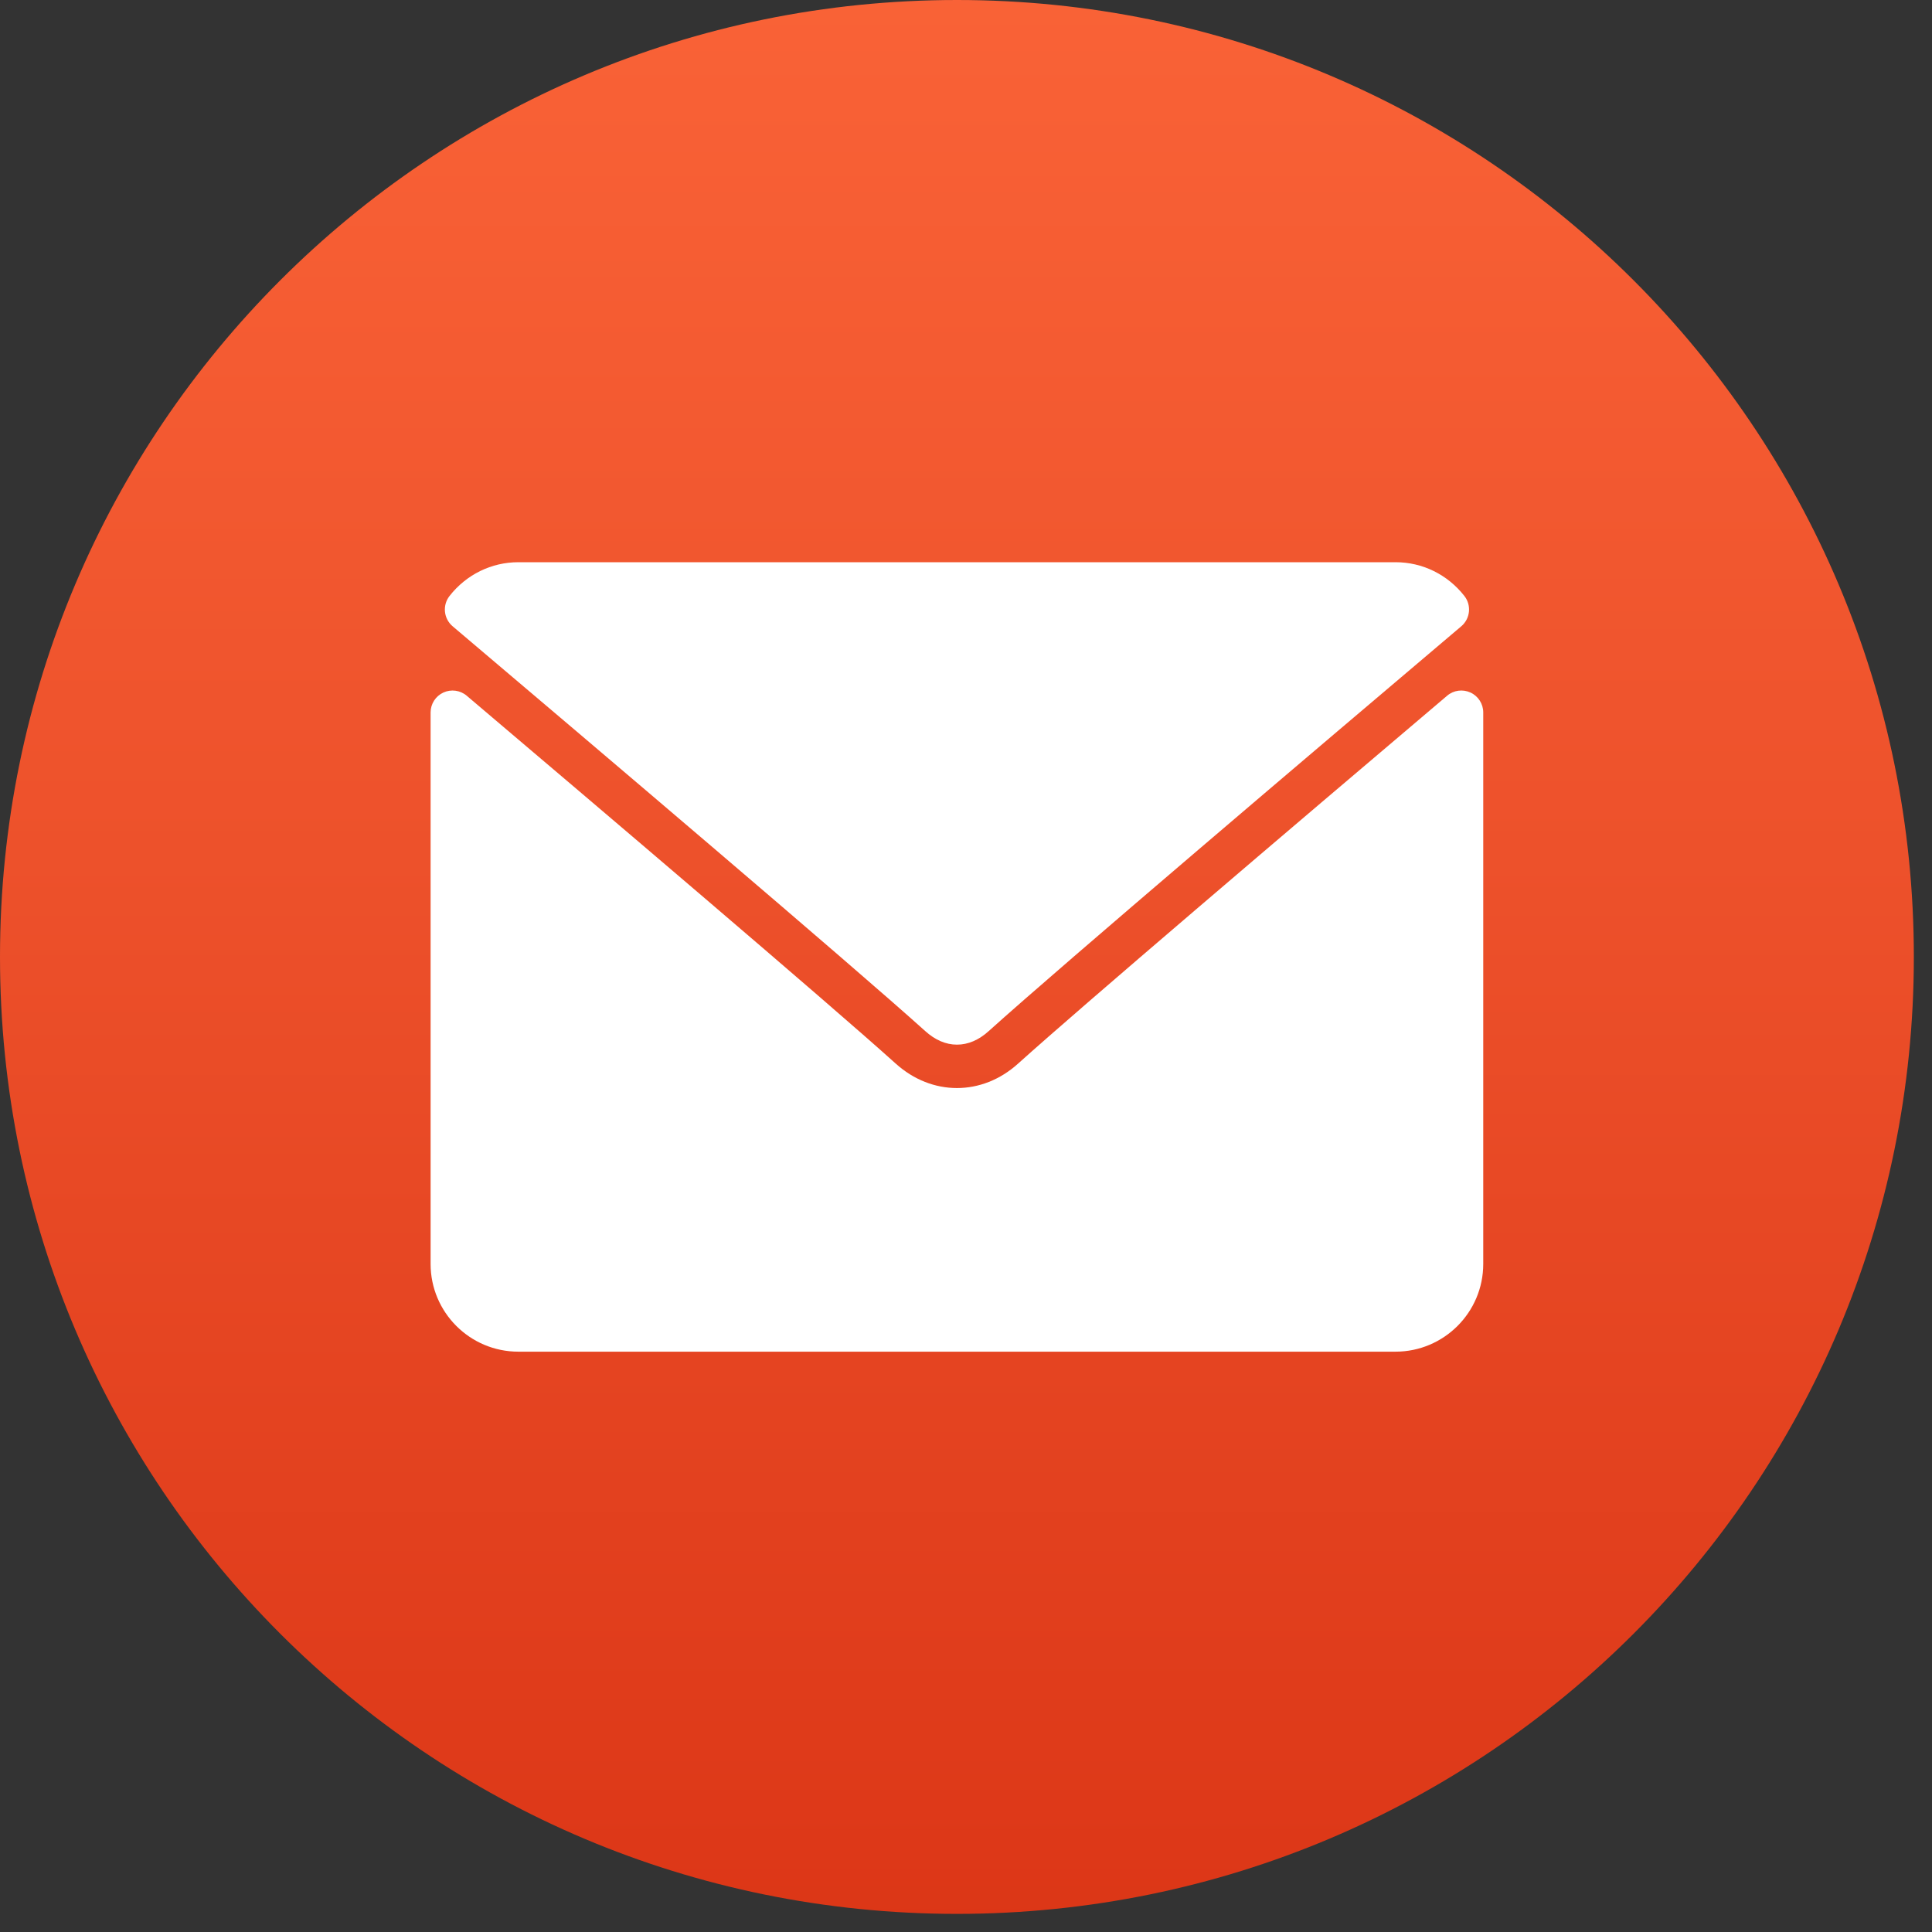
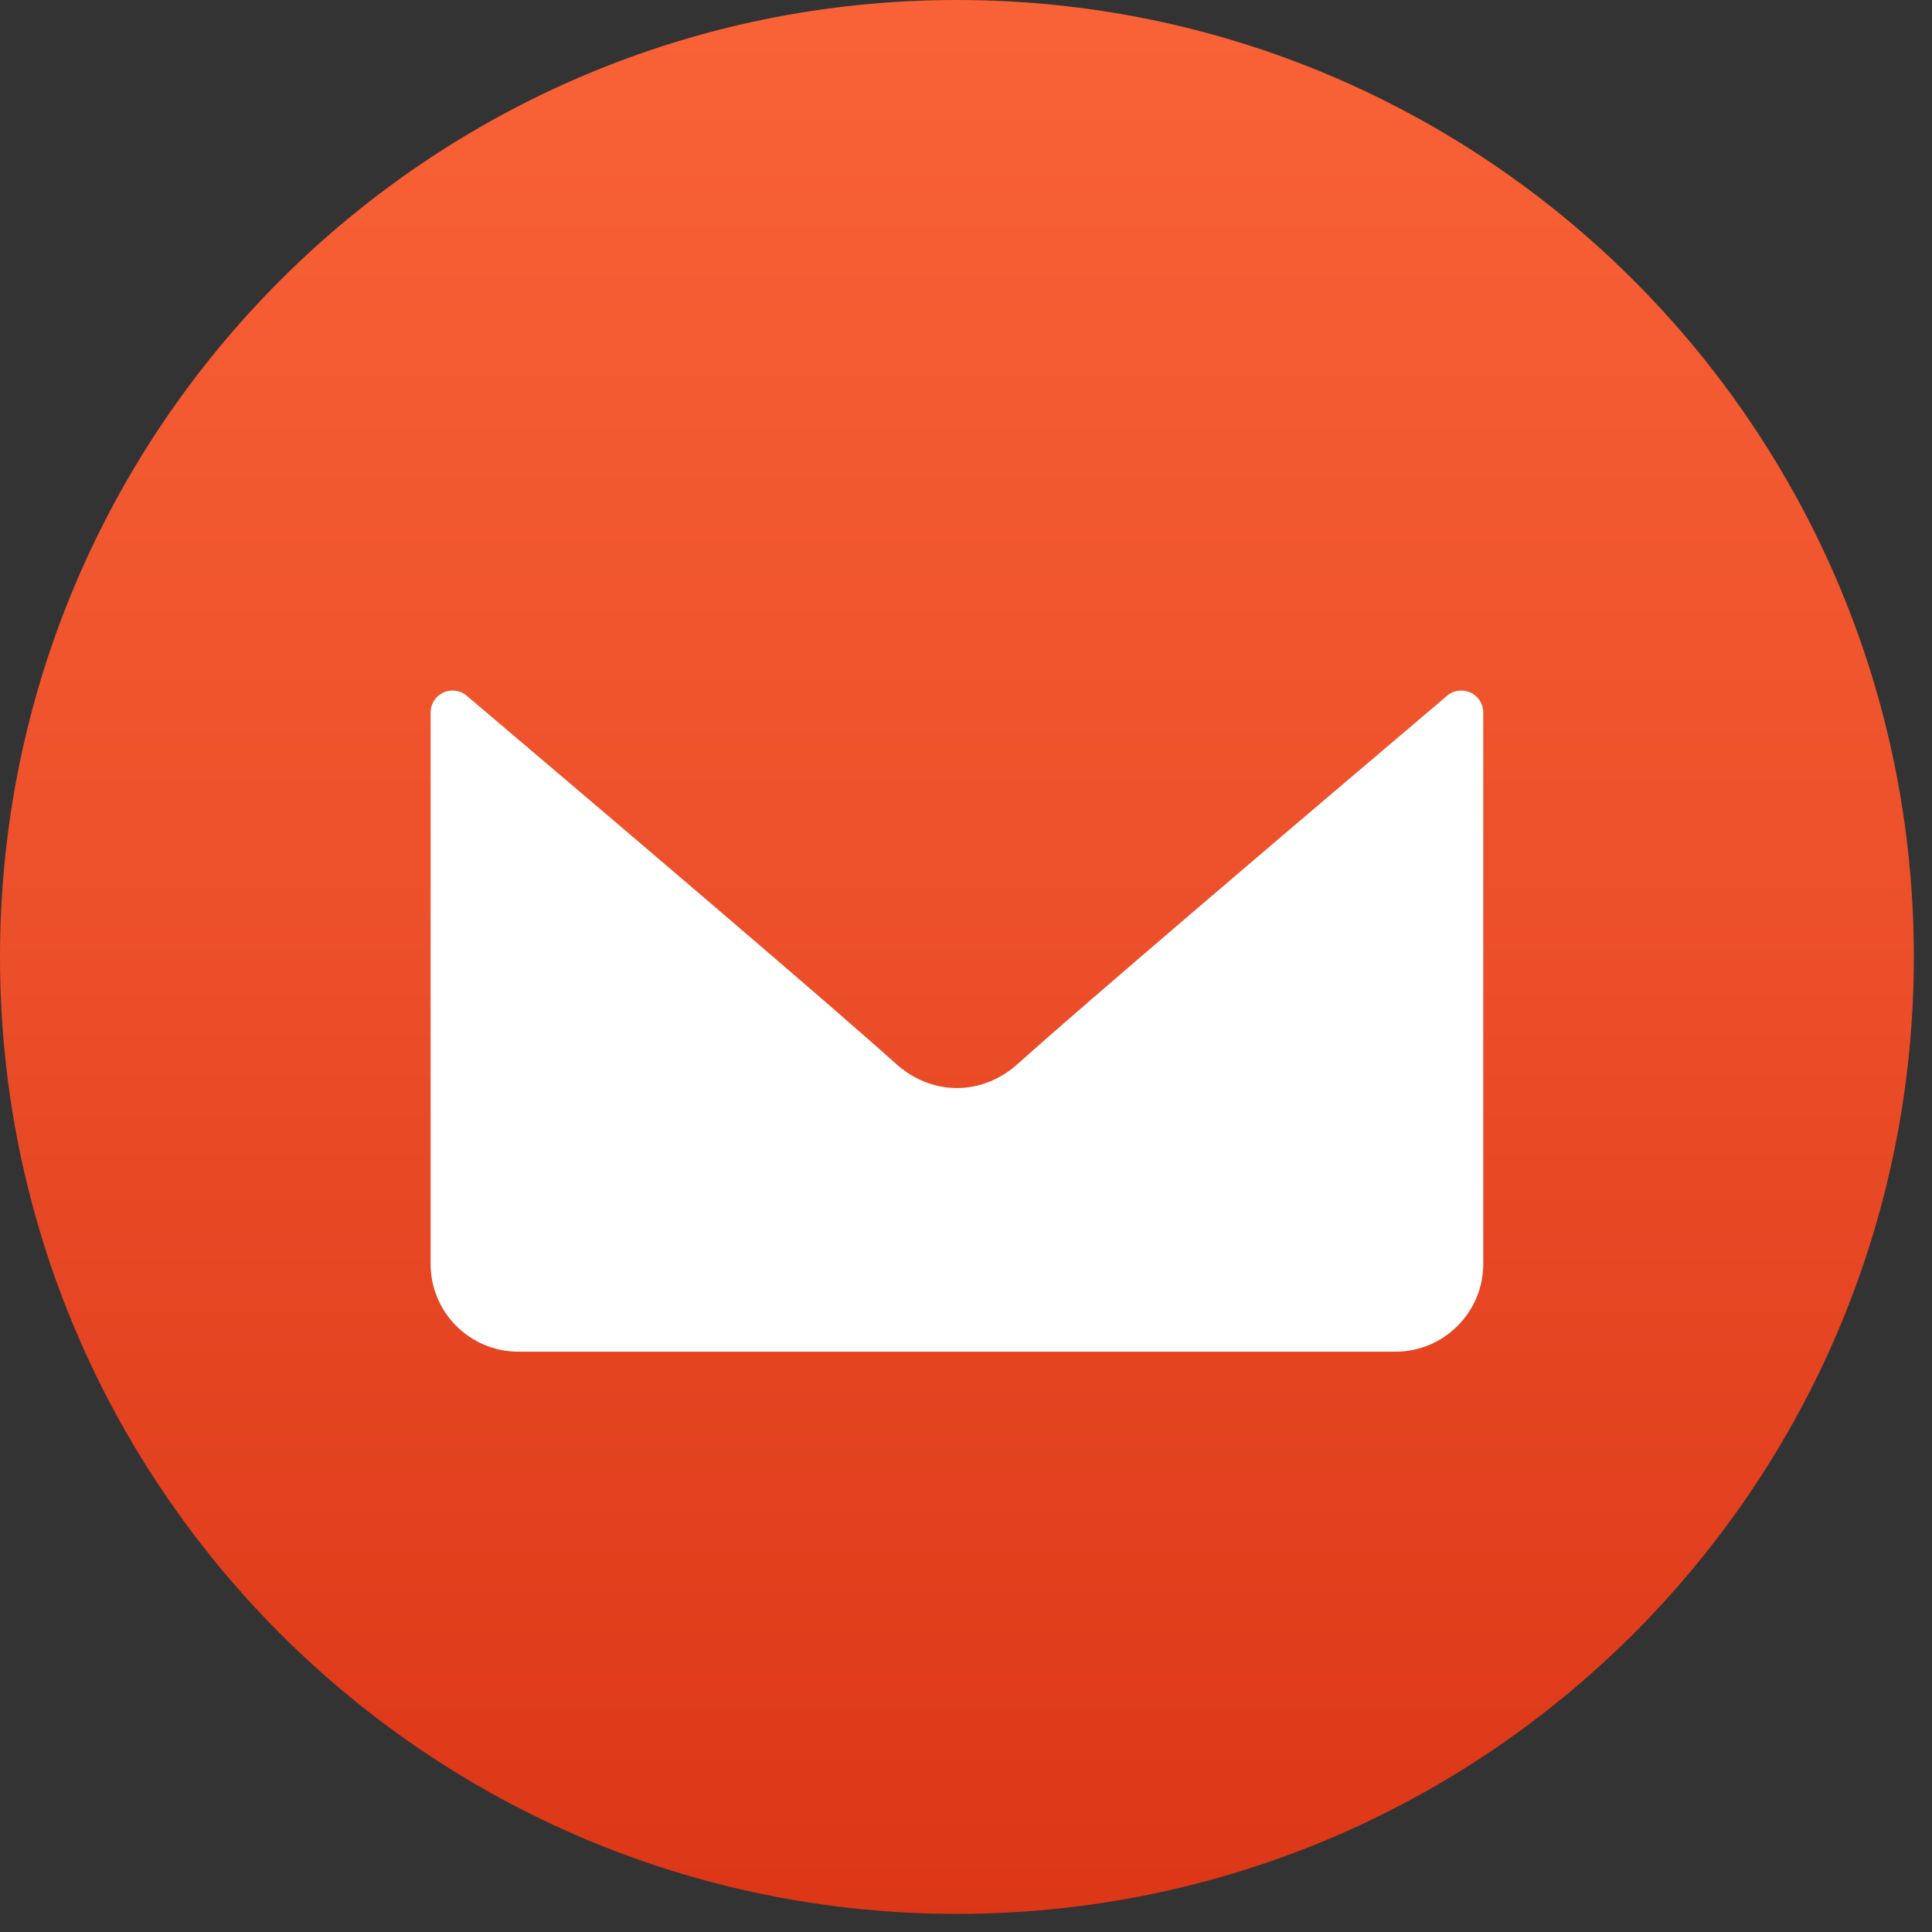
<svg xmlns="http://www.w3.org/2000/svg" width="58" height="58" viewBox="0 0 58 58" fill="none">
  <rect x="0" y="0" width="58" height="58" fill="#333333" stroke="none" />
  <path fill-rule="evenodd" clip-rule="evenodd" d="M28.727 57.456C12.858 57.456 0 44.602 0 28.726C0 12.867 12.858 0 28.727 0C44.597 0 57.455 12.867 57.455 28.726C57.455 44.602 44.597 57.456 28.727 57.456Z" fill="url(#paint0_linear)" />
  <g clip-path="url(#clip0)">
-     <path d="M13.588 18.801C17.925 22.474 25.535 28.936 27.772 30.95C28.072 31.222 28.394 31.361 28.729 31.361C29.062 31.361 29.384 31.224 29.683 30.953C31.922 28.936 39.532 22.474 43.869 18.801C44.139 18.572 44.18 18.171 43.962 17.892C43.456 17.247 42.703 16.878 41.895 16.878H15.562C14.754 16.878 14.001 17.247 13.495 17.892C13.277 18.171 13.318 18.572 13.588 18.801Z" fill="white" />
    <path d="M44.146 20.791C43.913 20.683 43.638 20.72 43.444 20.886C38.634 24.964 32.496 30.19 30.564 31.93C29.48 32.909 27.976 32.909 26.889 31.929C24.831 30.074 17.937 24.214 14.011 20.886C13.816 20.72 13.541 20.684 13.309 20.791C13.076 20.899 12.927 21.132 12.927 21.388V37.945C12.927 39.397 14.108 40.578 15.561 40.578H41.894C43.347 40.578 44.528 39.397 44.528 37.945V21.388C44.528 21.132 44.379 20.898 44.146 20.791Z" fill="white" />
  </g>
  <defs>
    <linearGradient id="paint0_linear" x1="22.941" y1="-12.102" x2="22.941" y2="65.046" gradientUnits="userSpaceOnUse">
      <stop stop-color="#FF6A3C" />
      <stop offset="0.49" stop-color="#ED512B" />
      <stop offset="1" stop-color="#D83012" />
    </linearGradient>
    <clipPath id="clip0">
      <rect width="31.6" height="31.6" fill="white" transform="translate(12.927 12.928)" />
    </clipPath>
  </defs>
</svg>